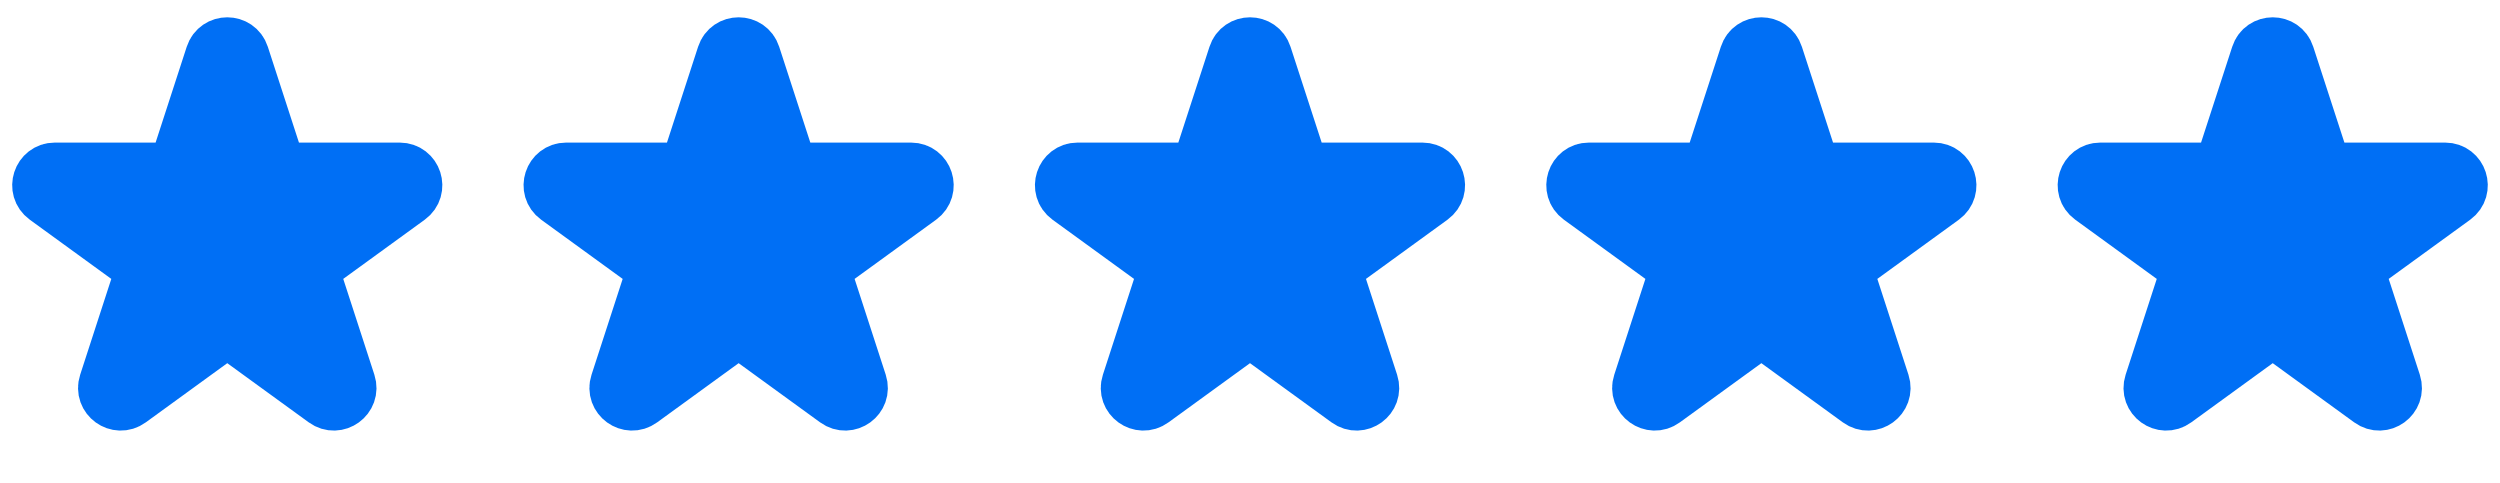
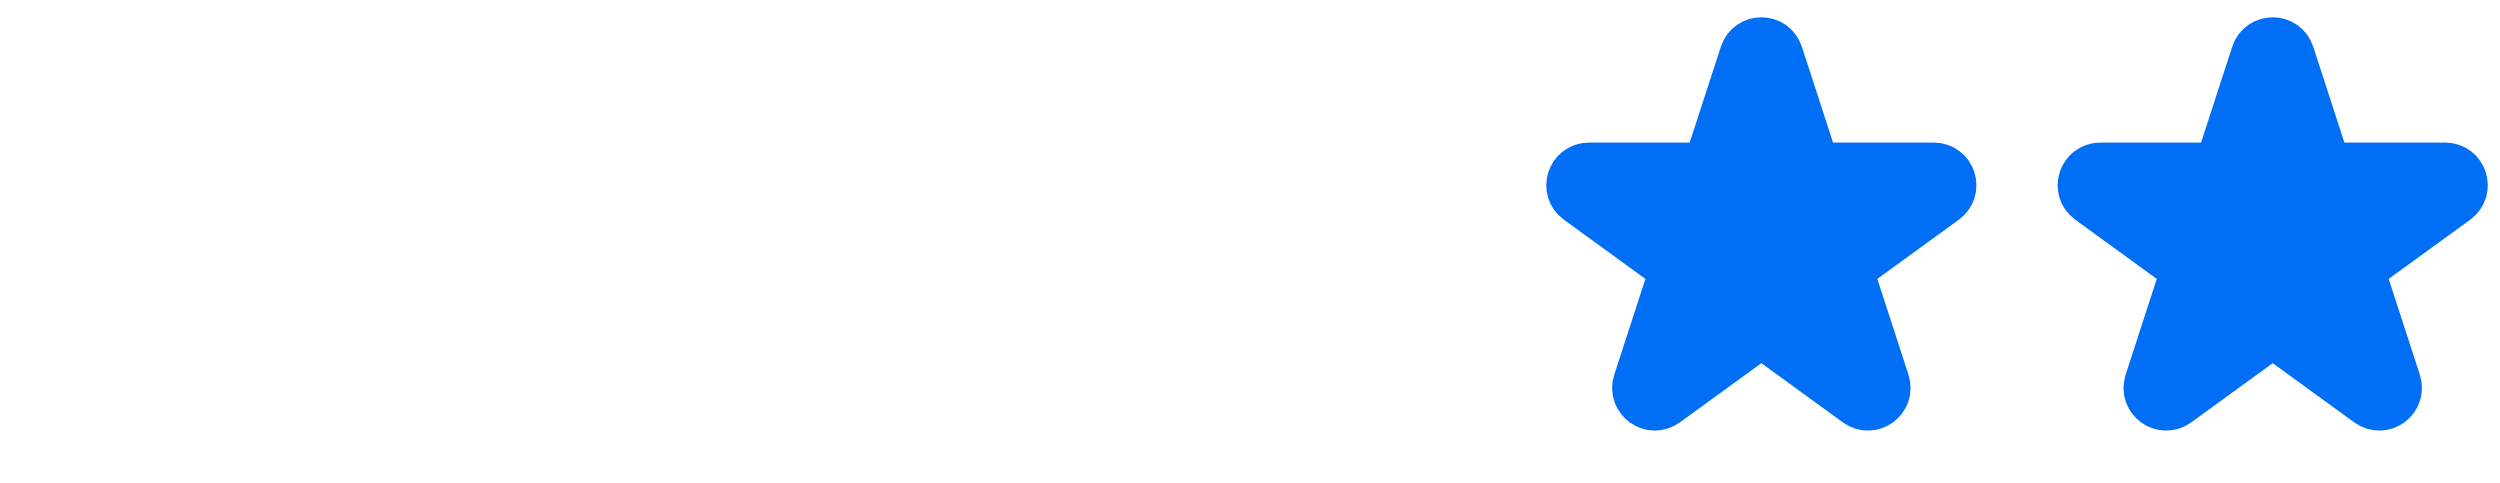
<svg xmlns="http://www.w3.org/2000/svg" width="88" height="17" viewBox="0 0 88 17" fill="none">
  <g clip-path="url(#clip0_142_155)">
-     <path d="M7.524 1.955C7.674 1.494 8.326 1.494 8.476 1.955L9.684 5.673C9.751 5.879 9.943 6.019 10.159 6.019L14.07 6.019C14.554 6.019 14.755 6.639 14.364 6.924L11.2 9.222C11.025 9.349 10.952 9.575 11.019 9.781L12.227 13.5C12.377 13.961 11.849 14.344 11.457 14.059L8.294 11.761C8.119 11.633 7.881 11.633 7.706 11.761L4.543 14.059C4.151 14.344 3.623 13.961 3.773 13.5L4.981 9.781C5.048 9.575 4.975 9.349 4.8 9.222L1.636 6.924C1.244 6.639 1.446 6.019 1.93 6.019L5.84 6.019C6.057 6.019 6.249 5.879 6.316 5.673L7.524 1.955Z" fill="#006FF5" stroke="#006FF5" stroke-width="2" />
-   </g>
+     </g>
  <g clip-path="url(#clip1_142_155)">
    <path d="M25.524 1.955C25.674 1.494 26.326 1.494 26.476 1.955L27.684 5.673C27.751 5.879 27.943 6.019 28.16 6.019L32.07 6.019C32.554 6.019 32.755 6.639 32.364 6.924L29.2 9.222C29.025 9.349 28.952 9.575 29.019 9.781L30.227 13.5C30.377 13.961 29.849 14.344 29.457 14.059L26.294 11.761C26.119 11.633 25.881 11.633 25.706 11.761L22.543 14.059C22.151 14.344 21.623 13.961 21.773 13.5L22.981 9.781C23.048 9.575 22.975 9.349 22.8 9.222L19.636 6.924C19.244 6.639 19.446 6.019 19.93 6.019L23.84 6.019C24.057 6.019 24.249 5.879 24.316 5.673L25.524 1.955Z" fill="#006FF5" stroke="#006FF5" stroke-width="2" />
  </g>
  <g clip-path="url(#clip2_142_155)">
-     <path d="M43.525 1.955C43.674 1.494 44.326 1.494 44.475 1.955L45.684 5.673C45.751 5.879 45.943 6.019 46.16 6.019L50.07 6.019C50.554 6.019 50.755 6.639 50.364 6.924L47.2 9.222C47.025 9.349 46.952 9.575 47.019 9.781L48.227 13.5C48.377 13.961 47.849 14.344 47.458 14.059L44.294 11.761C44.119 11.633 43.881 11.633 43.706 11.761L40.542 14.059C40.151 14.344 39.623 13.961 39.773 13.5L40.981 9.781C41.048 9.575 40.975 9.349 40.8 9.222L37.636 6.924C37.245 6.639 37.446 6.019 37.93 6.019L41.84 6.019C42.057 6.019 42.249 5.879 42.316 5.673L43.525 1.955Z" fill="#006FF5" stroke="#006FF5" stroke-width="2" />
-   </g>
+     </g>
  <g clip-path="url(#clip3_142_155)">
    <path d="M61.525 1.955C61.674 1.494 62.326 1.494 62.475 1.955L63.684 5.673C63.751 5.879 63.943 6.019 64.159 6.019L68.07 6.019C68.554 6.019 68.755 6.639 68.364 6.924L65.2 9.222C65.025 9.349 64.952 9.575 65.019 9.781L66.227 13.5C66.376 13.961 65.849 14.344 65.457 14.059L62.294 11.761C62.119 11.633 61.881 11.633 61.706 11.761L58.542 14.059C58.151 14.344 57.623 13.961 57.773 13.5L58.981 9.781C59.048 9.575 58.975 9.349 58.8 9.222L55.636 6.924C55.245 6.639 55.446 6.019 55.93 6.019L59.84 6.019C60.057 6.019 60.249 5.879 60.316 5.673L61.525 1.955Z" fill="#006FF5" stroke="#006FF5" stroke-width="2" />
  </g>
  <g clip-path="url(#clip4_142_155)">
    <path d="M79.525 1.955C79.674 1.494 80.326 1.494 80.475 1.955L81.684 5.673C81.751 5.879 81.943 6.019 82.159 6.019L86.07 6.019C86.554 6.019 86.755 6.639 86.364 6.924L83.2 9.222C83.025 9.349 82.952 9.575 83.019 9.781L84.227 13.5C84.376 13.961 83.849 14.344 83.457 14.059L80.294 11.761C80.119 11.633 79.881 11.633 79.706 11.761L76.543 14.059C76.151 14.344 75.624 13.961 75.773 13.5L76.981 9.781C77.048 9.575 76.975 9.349 76.8 9.222L73.636 6.924C73.245 6.639 73.446 6.019 73.93 6.019L77.841 6.019C78.057 6.019 78.249 5.879 78.316 5.673L79.525 1.955Z" fill="#006FF5" stroke="#006FF5" stroke-width="2" />
  </g>
  <defs>
    <clipPath id="clip0_142_155">
      <rect width="16" height="16" fill="white" transform="translate(0 0.491)" />
    </clipPath>
    <clipPath id="clip1_142_155">
-       <rect width="16" height="16" fill="white" transform="translate(18 0.491)" />
-     </clipPath>
+       </clipPath>
    <clipPath id="clip2_142_155">
      <rect width="16" height="16" fill="white" transform="translate(36 0.491)" />
    </clipPath>
    <clipPath id="clip3_142_155">
      <rect width="16" height="16" fill="white" transform="translate(54 0.491)" />
    </clipPath>
    <clipPath id="clip4_142_155">
      <rect width="16" height="16" fill="white" transform="translate(72 0.491)" />
    </clipPath>
  </defs>
</svg>